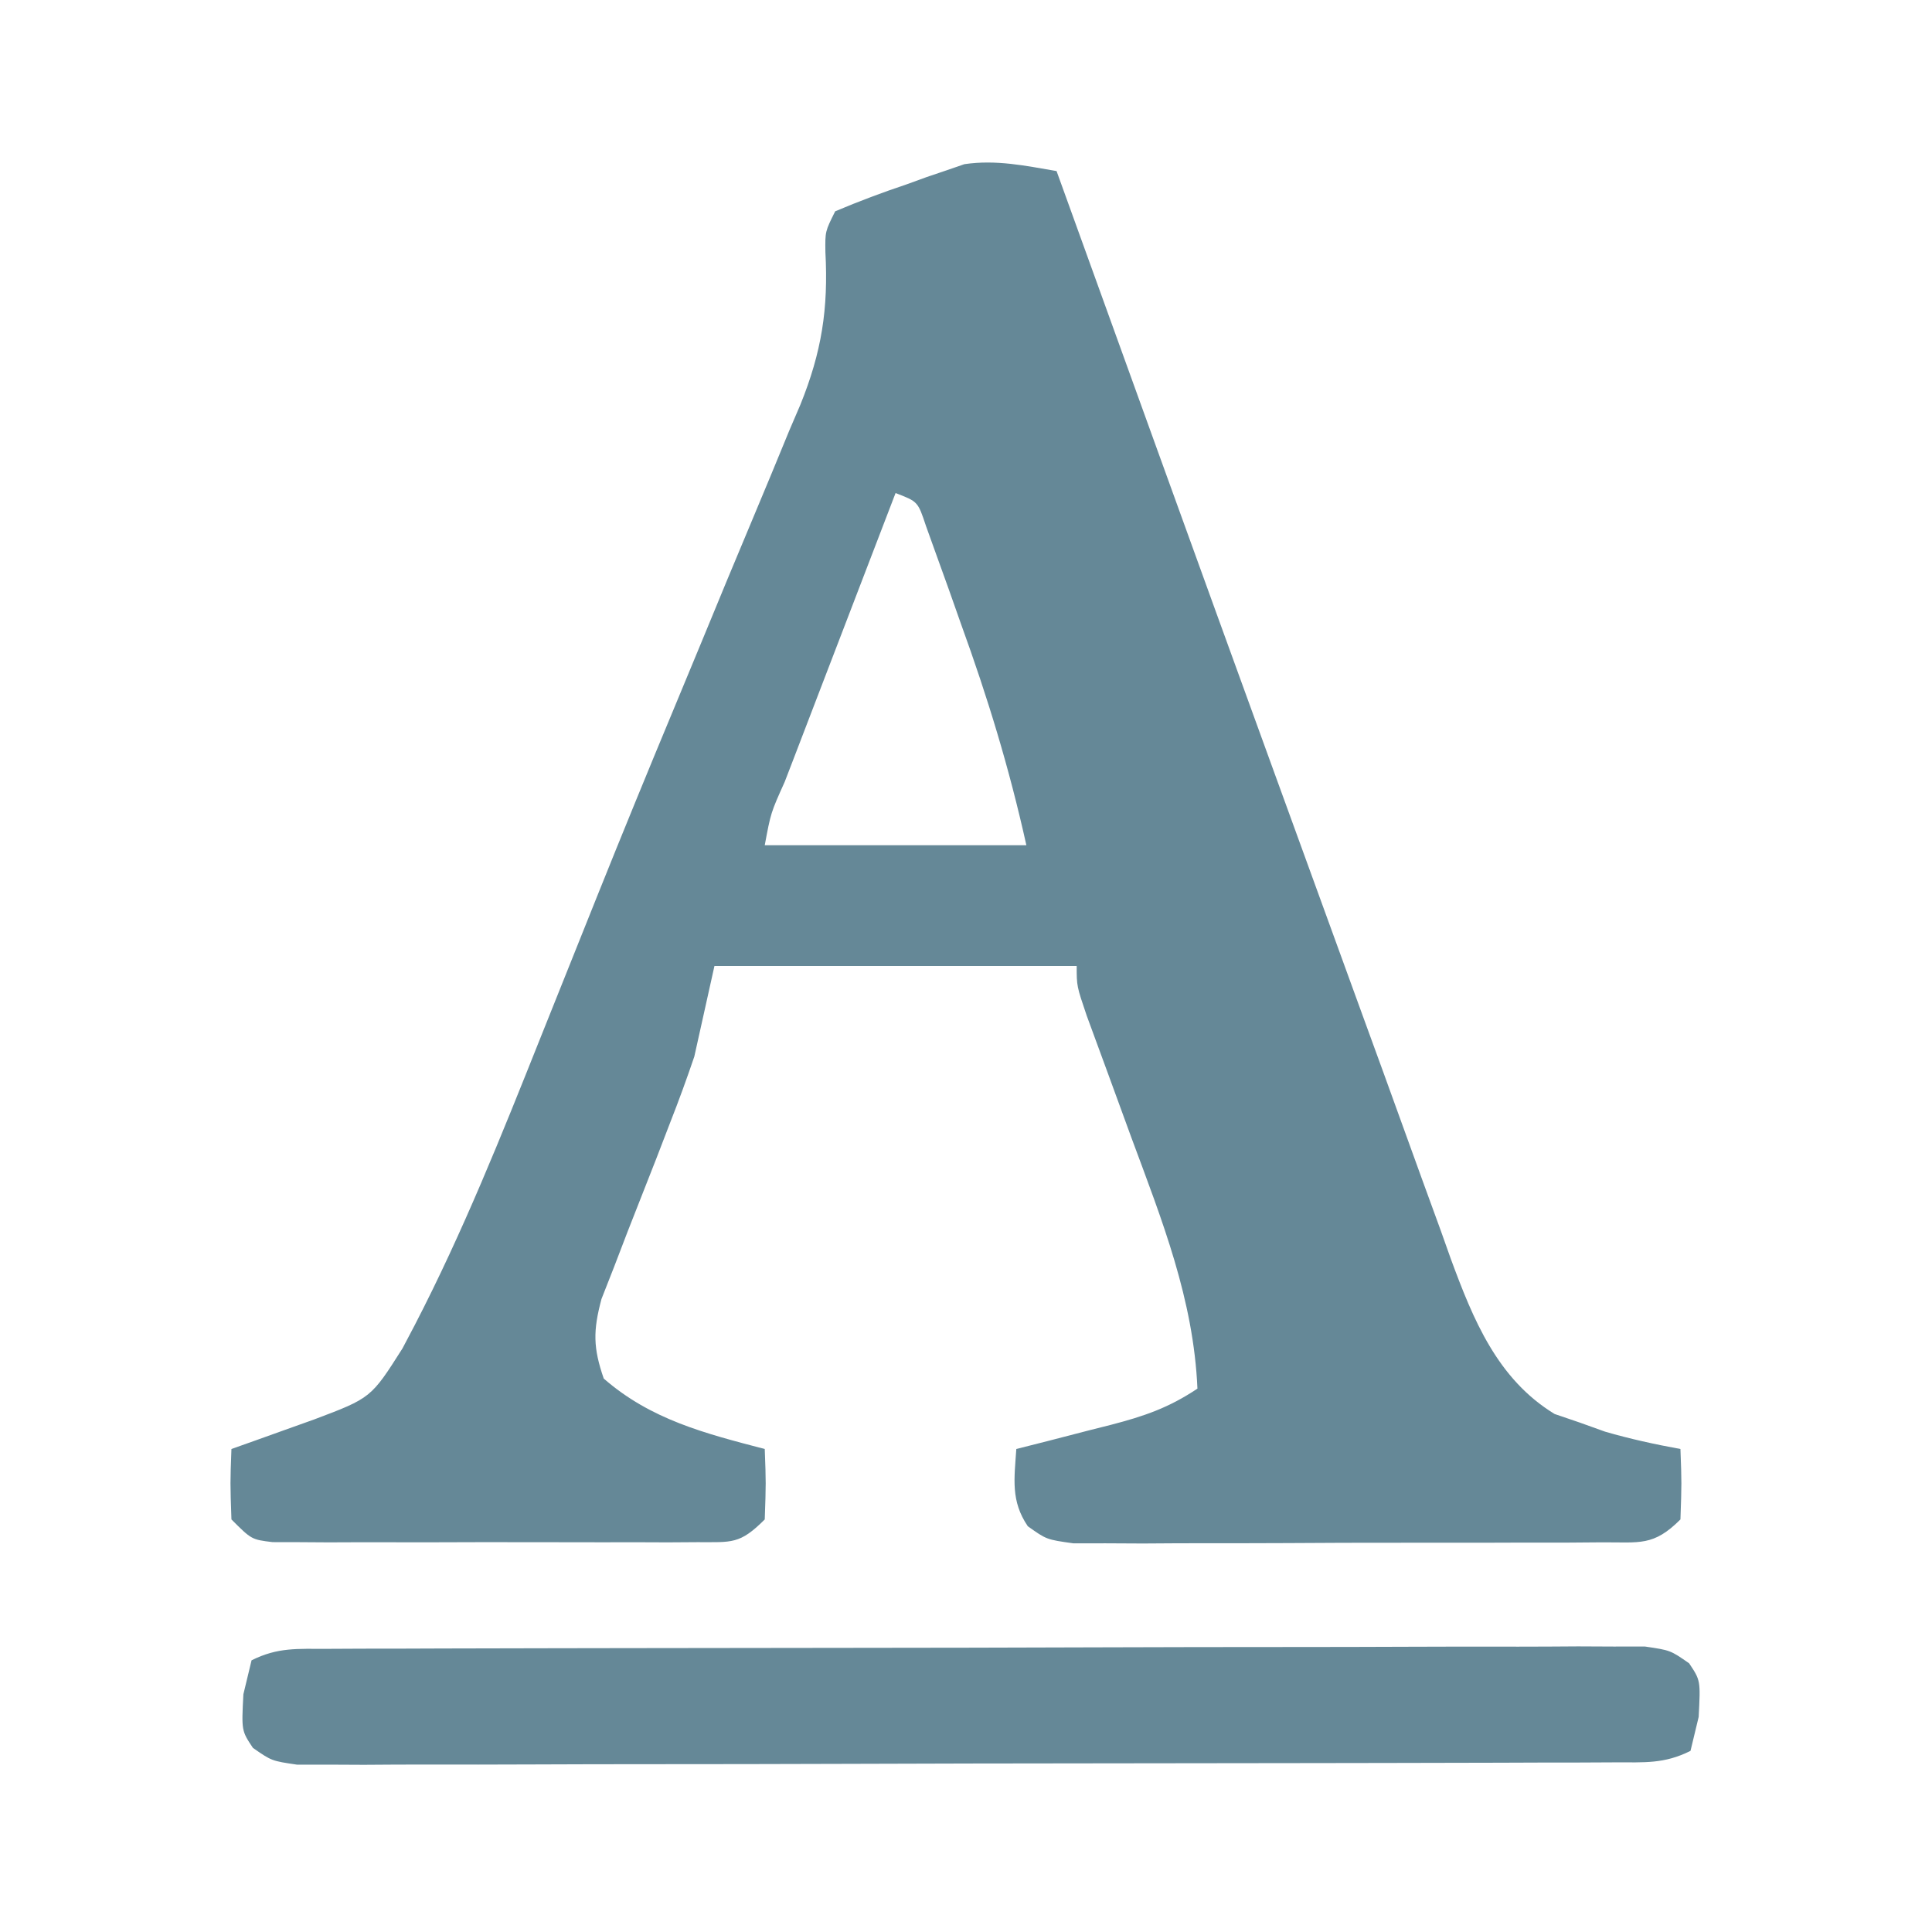
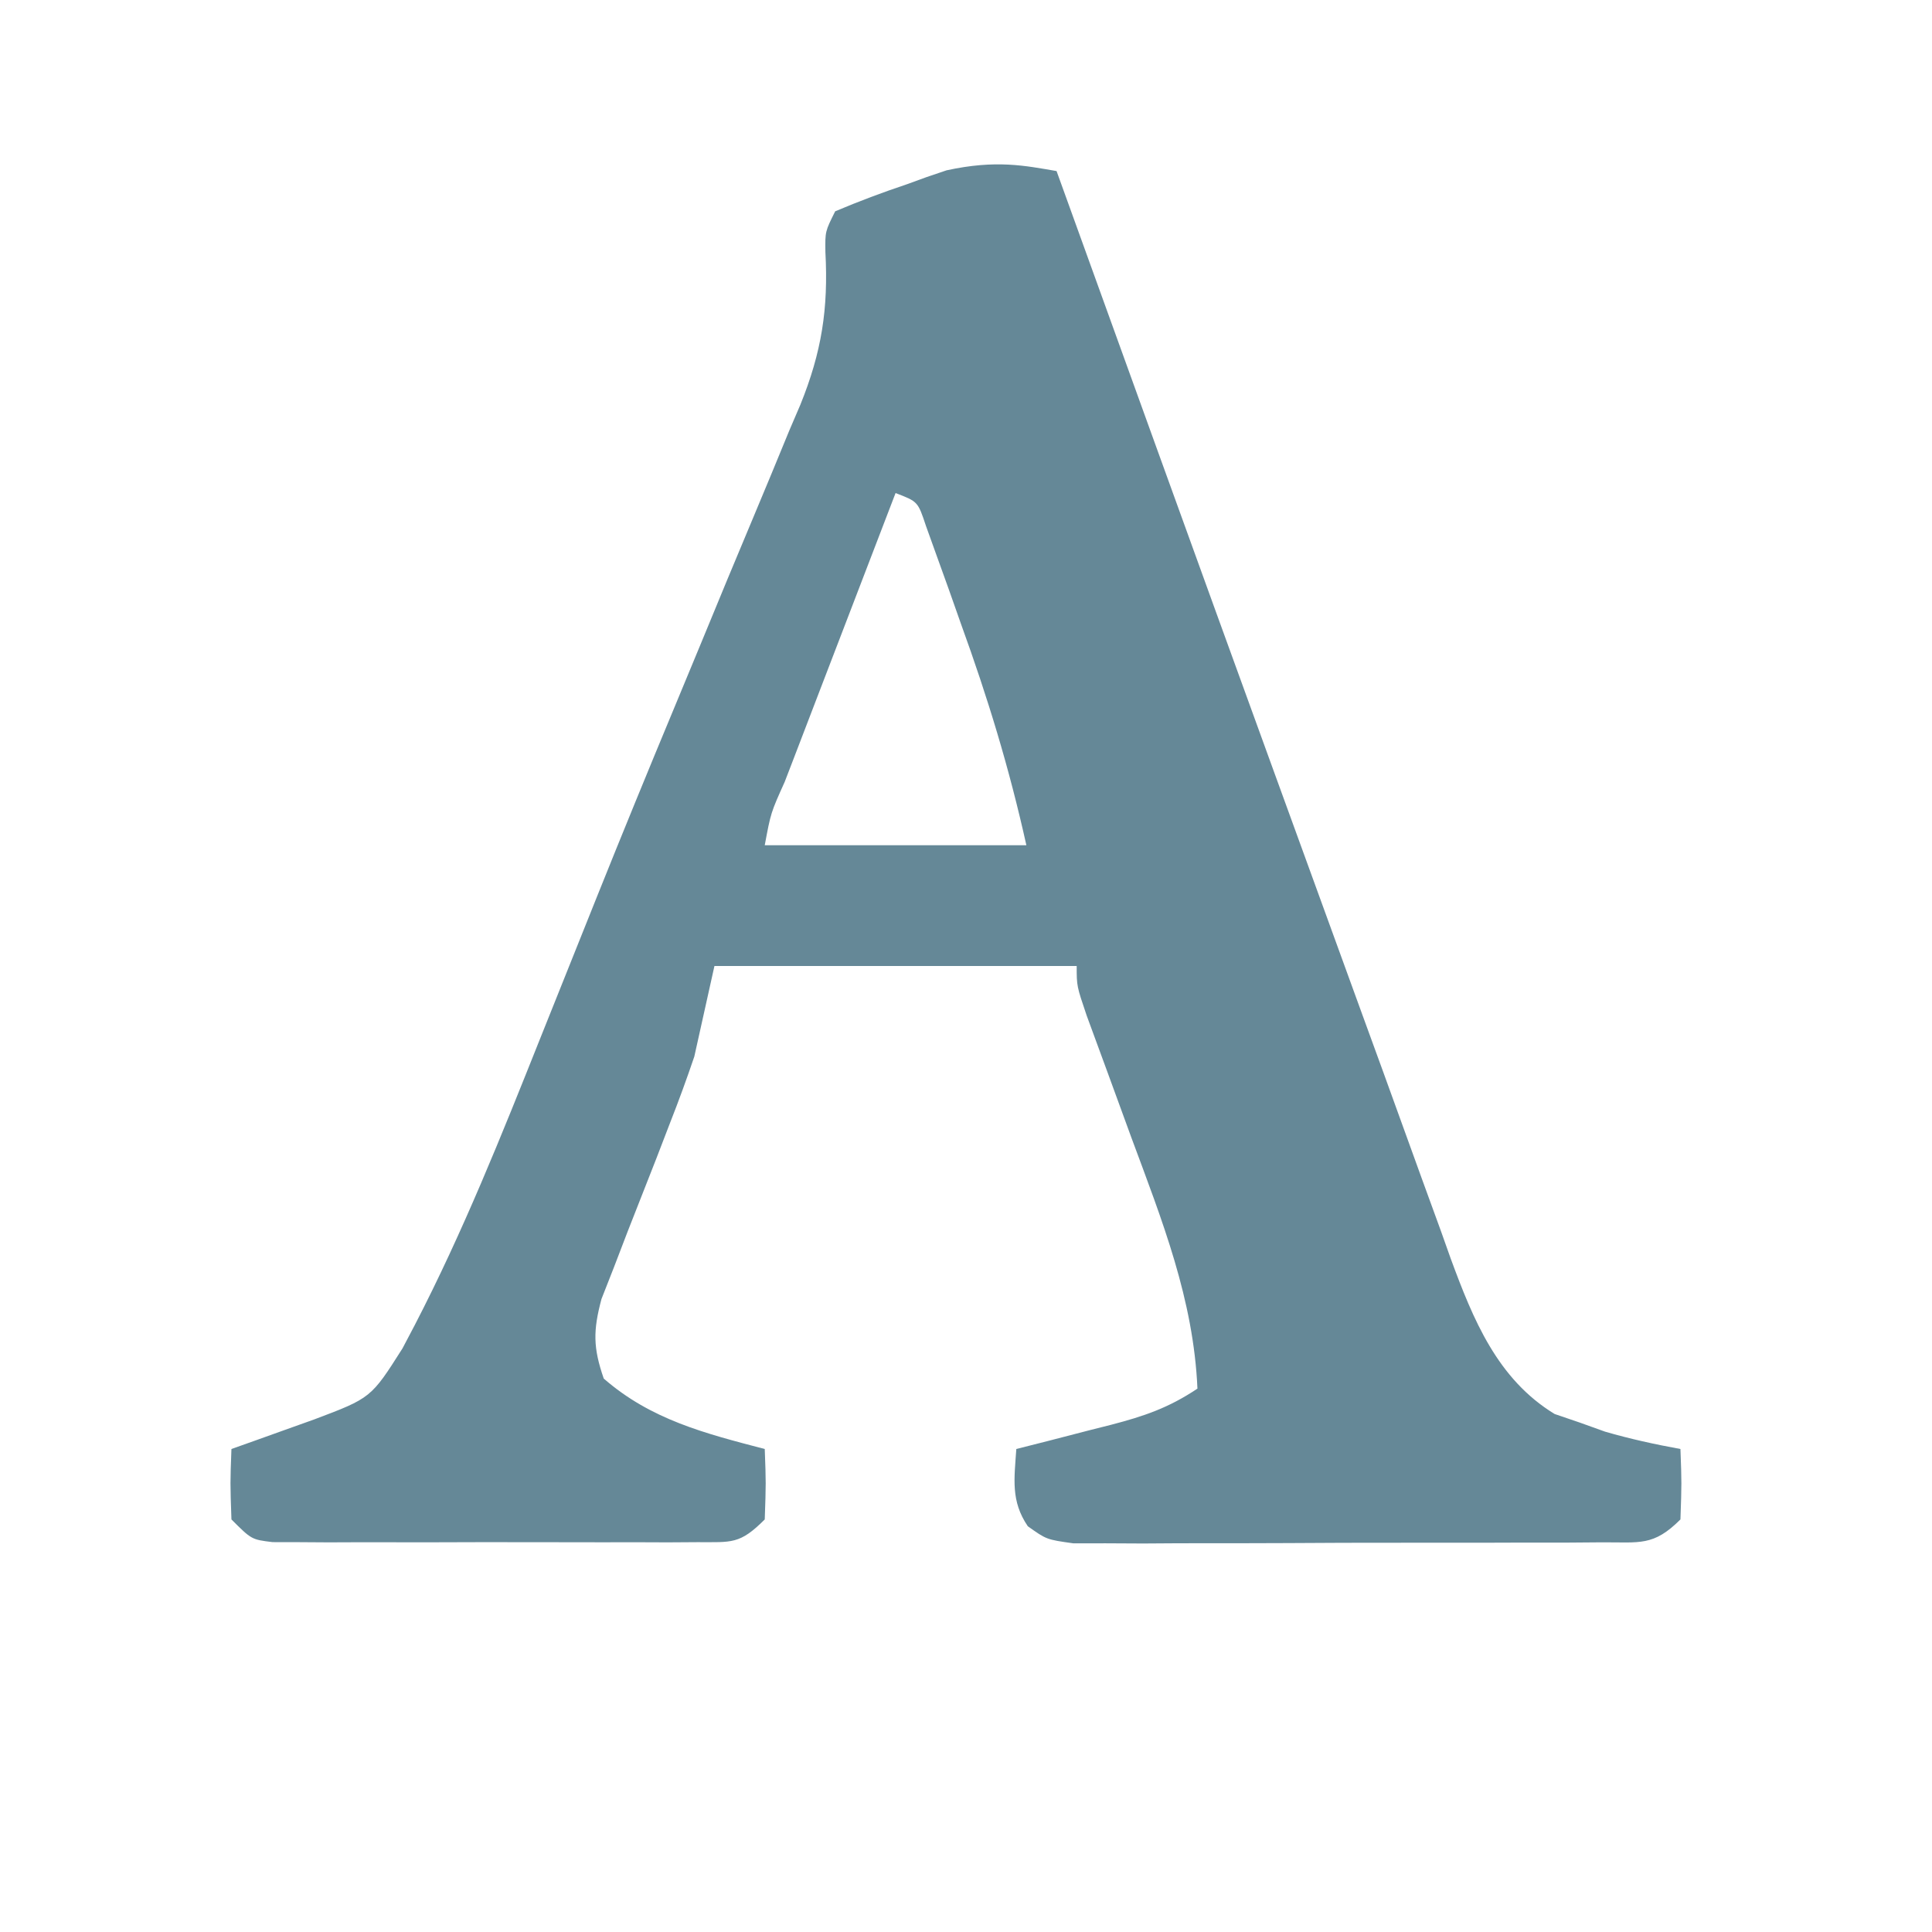
<svg xmlns="http://www.w3.org/2000/svg" version="1.1" width="192" height="192">
-   <path d="M0 0 C0.431 1.193 0.862 2.387 1.307 3.616 C15.804 43.751 15.804 43.751 30.393 83.852 C31.764 87.606 33.132 91.36 34.486 95.12 C35.711 98.521 36.947 101.917 38.188 105.312 C38.514 106.23 38.84 107.148 39.176 108.094 C41.399 114.119 43.796 120.047 49.5 123.523 C50.325 123.804 51.15 124.085 52 124.375 C52.825 124.671 53.65 124.968 54.5 125.273 C56.986 125.996 59.454 126.536 62 127 C62.125 130.375 62.125 130.375 62 134 C59.317 136.683 57.972 136.259 54.221 136.275 C53.01 136.284 51.798 136.294 50.55 136.304 C49.235 136.303 47.921 136.302 46.566 136.301 C45.209 136.305 43.851 136.309 42.494 136.314 C39.646 136.321 36.799 136.321 33.952 136.316 C30.302 136.31 26.653 136.327 23.003 136.35 C20.199 136.365 17.394 136.366 14.59 136.363 C12.59 136.363 10.589 136.377 8.589 136.391 C7.374 136.385 6.16 136.379 4.908 136.372 C3.302 136.373 3.302 136.373 1.663 136.374 C-1 136 -1 136 -2.858 134.676 C-4.569 132.165 -4.197 129.952 -4 127 C-2.428 126.602 -2.428 126.602 -0.824 126.195 C0.555 125.839 1.934 125.482 3.312 125.125 C4.348 124.864 4.348 124.864 5.404 124.598 C8.719 123.733 11.123 122.918 14 121 C13.614 112.118 10.492 104.302 7.438 96.062 C6.657 93.933 5.879 91.803 5.104 89.672 C4.406 87.756 3.7 85.843 2.994 83.93 C2 81 2 81 2 79 C-9.88 79 -21.76 79 -34 79 C-34.66 81.97 -35.32 84.94 -36 88 C-36.754 90.221 -37.558 92.427 -38.418 94.609 C-38.867 95.776 -39.316 96.943 -39.779 98.145 C-40.725 100.566 -41.676 102.985 -42.631 105.402 C-43.076 106.564 -43.522 107.725 -43.98 108.922 C-44.392 109.97 -44.803 111.017 -45.227 112.097 C-46.067 115.251 -46.06 116.933 -45 120 C-40.313 124.086 -34.938 125.451 -29 127 C-28.875 130.375 -28.875 130.375 -29 134 C-31.493 136.493 -32.255 136.252 -35.693 136.259 C-37.155 136.268 -37.155 136.268 -38.646 136.278 C-40.229 136.272 -40.229 136.272 -41.844 136.266 C-42.924 136.268 -44.004 136.269 -45.117 136.271 C-47.403 136.273 -49.69 136.269 -51.976 136.261 C-55.486 136.25 -58.994 136.261 -62.504 136.273 C-64.721 136.272 -66.939 136.27 -69.156 136.266 C-70.211 136.27 -71.267 136.274 -72.354 136.278 C-73.328 136.272 -74.303 136.265 -75.307 136.259 C-76.167 136.257 -77.027 136.256 -77.913 136.254 C-80 136 -80 136 -82 134 C-82.125 130.375 -82.125 130.375 -82 127 C-80.879 126.602 -80.879 126.602 -79.734 126.195 C-78.75 125.842 -77.765 125.489 -76.75 125.125 C-75.775 124.777 -74.801 124.429 -73.797 124.07 C-68.129 121.932 -68.129 121.932 -65 117 C-64.592 116.223 -64.183 115.446 -63.762 114.646 C-58.984 105.408 -55.162 95.84 -51.312 86.188 C-49.822 82.462 -48.329 78.737 -46.836 75.012 C-46.45 74.046 -46.063 73.081 -45.665 72.087 C-43.157 65.832 -40.6 59.599 -38.01 53.378 C-36.239 49.124 -34.481 44.864 -32.724 40.603 C-31.872 38.548 -31.014 36.495 -30.15 34.445 C-28.937 31.564 -27.746 28.674 -26.559 25.781 C-26.197 24.938 -25.835 24.095 -25.463 23.226 C-23.342 17.983 -22.67 13.698 -22.973 8.039 C-23 6 -23 6 -22 4 C-19.627 2.997 -17.311 2.128 -14.875 1.312 C-14.223 1.075 -13.57 0.837 -12.898 0.592 C-12.249 0.372 -11.599 0.152 -10.93 -0.074 C-10.344 -0.276 -9.759 -0.478 -9.156 -0.686 C-6 -1.146 -3.122 -0.535 0 0 Z M-16 32 C-17.854 36.823 -19.705 41.647 -21.554 46.471 C-22.184 48.114 -22.815 49.756 -23.446 51.398 C-24.351 53.753 -25.254 56.109 -26.156 58.465 C-26.441 59.203 -26.725 59.942 -27.018 60.703 C-28.398 63.768 -28.398 63.768 -29 67 C-20.42 67 -11.84 67 -3 67 C-4.71 59.303 -6.829 52.364 -9.5 45 C-10.105 43.285 -10.105 43.285 -10.723 41.535 C-11.113 40.451 -11.504 39.367 -11.906 38.25 C-12.26 37.265 -12.614 36.28 -12.979 35.266 C-13.783 32.845 -13.783 32.845 -16 32 Z " fill="#658897" transform="translate(105,17)" />
-   <path d="M0 0 C1.168 -0.006 2.336 -0.011 3.539 -0.017 C5.471 -0.019 5.471 -0.019 7.442 -0.021 C8.807 -0.025 10.172 -0.03 11.537 -0.036 C15.249 -0.049 18.962 -0.055 22.675 -0.06 C24.993 -0.063 27.311 -0.067 29.629 -0.071 C36.877 -0.085 44.125 -0.095 51.373 -0.098 C59.749 -0.103 68.124 -0.12 76.5 -0.149 C82.969 -0.171 89.437 -0.181 95.906 -0.182 C99.772 -0.184 103.638 -0.189 107.504 -0.207 C111.14 -0.224 114.775 -0.226 118.41 -0.217 C120.384 -0.216 122.357 -0.23 124.331 -0.244 C125.501 -0.238 126.672 -0.233 127.878 -0.227 C128.898 -0.229 129.918 -0.23 130.968 -0.231 C133.503 0.14 133.503 0.14 135.366 1.437 C136.503 3.14 136.503 3.14 136.315 6.765 C136.047 7.879 135.779 8.993 135.503 10.14 C132.881 11.451 130.942 11.272 128.005 11.281 C126.253 11.289 126.253 11.289 124.466 11.298 C123.178 11.299 121.89 11.3 120.563 11.302 C119.199 11.306 117.834 11.311 116.469 11.317 C112.756 11.33 109.043 11.336 105.331 11.341 C103.013 11.344 100.694 11.348 98.376 11.352 C91.128 11.366 83.88 11.375 76.632 11.379 C68.256 11.384 59.881 11.401 51.506 11.43 C45.037 11.452 38.568 11.462 32.099 11.463 C28.233 11.464 24.367 11.47 20.501 11.488 C16.866 11.505 13.231 11.507 9.595 11.498 C7.622 11.497 5.648 11.511 3.675 11.525 C1.919 11.516 1.919 11.516 0.127 11.508 C-0.893 11.509 -1.912 11.511 -2.963 11.512 C-5.497 11.14 -5.497 11.14 -7.361 9.844 C-8.497 8.14 -8.497 8.14 -8.31 4.515 C-8.042 3.402 -7.774 2.288 -7.497 1.14 C-4.876 -0.17 -2.937 0.009 0 0 Z " fill="#658897" transform="translate(32.497,163.86)" />
+   <path d="M0 0 C0.431 1.193 0.862 2.387 1.307 3.616 C15.804 43.751 15.804 43.751 30.393 83.852 C31.764 87.606 33.132 91.36 34.486 95.12 C35.711 98.521 36.947 101.917 38.188 105.312 C38.514 106.23 38.84 107.148 39.176 108.094 C41.399 114.119 43.796 120.047 49.5 123.523 C50.325 123.804 51.15 124.085 52 124.375 C52.825 124.671 53.65 124.968 54.5 125.273 C56.986 125.996 59.454 126.536 62 127 C62.125 130.375 62.125 130.375 62 134 C59.317 136.683 57.972 136.259 54.221 136.275 C53.01 136.284 51.798 136.294 50.55 136.304 C49.235 136.303 47.921 136.302 46.566 136.301 C45.209 136.305 43.851 136.309 42.494 136.314 C39.646 136.321 36.799 136.321 33.952 136.316 C30.302 136.31 26.653 136.327 23.003 136.35 C20.199 136.365 17.394 136.366 14.59 136.363 C12.59 136.363 10.589 136.377 8.589 136.391 C7.374 136.385 6.16 136.379 4.908 136.372 C3.302 136.373 3.302 136.373 1.663 136.374 C-1 136 -1 136 -2.858 134.676 C-4.569 132.165 -4.197 129.952 -4 127 C-2.428 126.602 -2.428 126.602 -0.824 126.195 C0.555 125.839 1.934 125.482 3.312 125.125 C4.348 124.864 4.348 124.864 5.404 124.598 C8.719 123.733 11.123 122.918 14 121 C13.614 112.118 10.492 104.302 7.438 96.062 C6.657 93.933 5.879 91.803 5.104 89.672 C4.406 87.756 3.7 85.843 2.994 83.93 C2 81 2 81 2 79 C-9.88 79 -21.76 79 -34 79 C-34.66 81.97 -35.32 84.94 -36 88 C-36.754 90.221 -37.558 92.427 -38.418 94.609 C-38.867 95.776 -39.316 96.943 -39.779 98.145 C-40.725 100.566 -41.676 102.985 -42.631 105.402 C-43.076 106.564 -43.522 107.725 -43.98 108.922 C-44.392 109.97 -44.803 111.017 -45.227 112.097 C-46.067 115.251 -46.06 116.933 -45 120 C-40.313 124.086 -34.938 125.451 -29 127 C-28.875 130.375 -28.875 130.375 -29 134 C-31.493 136.493 -32.255 136.252 -35.693 136.259 C-37.155 136.268 -37.155 136.268 -38.646 136.278 C-40.229 136.272 -40.229 136.272 -41.844 136.266 C-42.924 136.268 -44.004 136.269 -45.117 136.271 C-47.403 136.273 -49.69 136.269 -51.976 136.261 C-55.486 136.25 -58.994 136.261 -62.504 136.273 C-64.721 136.272 -66.939 136.27 -69.156 136.266 C-70.211 136.27 -71.267 136.274 -72.354 136.278 C-73.328 136.272 -74.303 136.265 -75.307 136.259 C-76.167 136.257 -77.027 136.256 -77.913 136.254 C-80 136 -80 136 -82 134 C-82.125 130.375 -82.125 130.375 -82 127 C-80.879 126.602 -80.879 126.602 -79.734 126.195 C-78.75 125.842 -77.765 125.489 -76.75 125.125 C-75.775 124.777 -74.801 124.429 -73.797 124.07 C-68.129 121.932 -68.129 121.932 -65 117 C-64.592 116.223 -64.183 115.446 -63.762 114.646 C-58.984 105.408 -55.162 95.84 -51.312 86.188 C-49.822 82.462 -48.329 78.737 -46.836 75.012 C-46.45 74.046 -46.063 73.081 -45.665 72.087 C-43.157 65.832 -40.6 59.599 -38.01 53.378 C-36.239 49.124 -34.481 44.864 -32.724 40.603 C-31.872 38.548 -31.014 36.495 -30.15 34.445 C-28.937 31.564 -27.746 28.674 -26.559 25.781 C-26.197 24.938 -25.835 24.095 -25.463 23.226 C-23.342 17.983 -22.67 13.698 -22.973 8.039 C-23 6 -23 6 -22 4 C-19.627 2.997 -17.311 2.128 -14.875 1.312 C-14.223 1.075 -13.57 0.837 -12.898 0.592 C-12.249 0.372 -11.599 0.152 -10.93 -0.074 C-6 -1.146 -3.122 -0.535 0 0 Z M-16 32 C-17.854 36.823 -19.705 41.647 -21.554 46.471 C-22.184 48.114 -22.815 49.756 -23.446 51.398 C-24.351 53.753 -25.254 56.109 -26.156 58.465 C-26.441 59.203 -26.725 59.942 -27.018 60.703 C-28.398 63.768 -28.398 63.768 -29 67 C-20.42 67 -11.84 67 -3 67 C-4.71 59.303 -6.829 52.364 -9.5 45 C-10.105 43.285 -10.105 43.285 -10.723 41.535 C-11.113 40.451 -11.504 39.367 -11.906 38.25 C-12.26 37.265 -12.614 36.28 -12.979 35.266 C-13.783 32.845 -13.783 32.845 -16 32 Z " fill="#658897" transform="translate(105,17)" />
</svg>